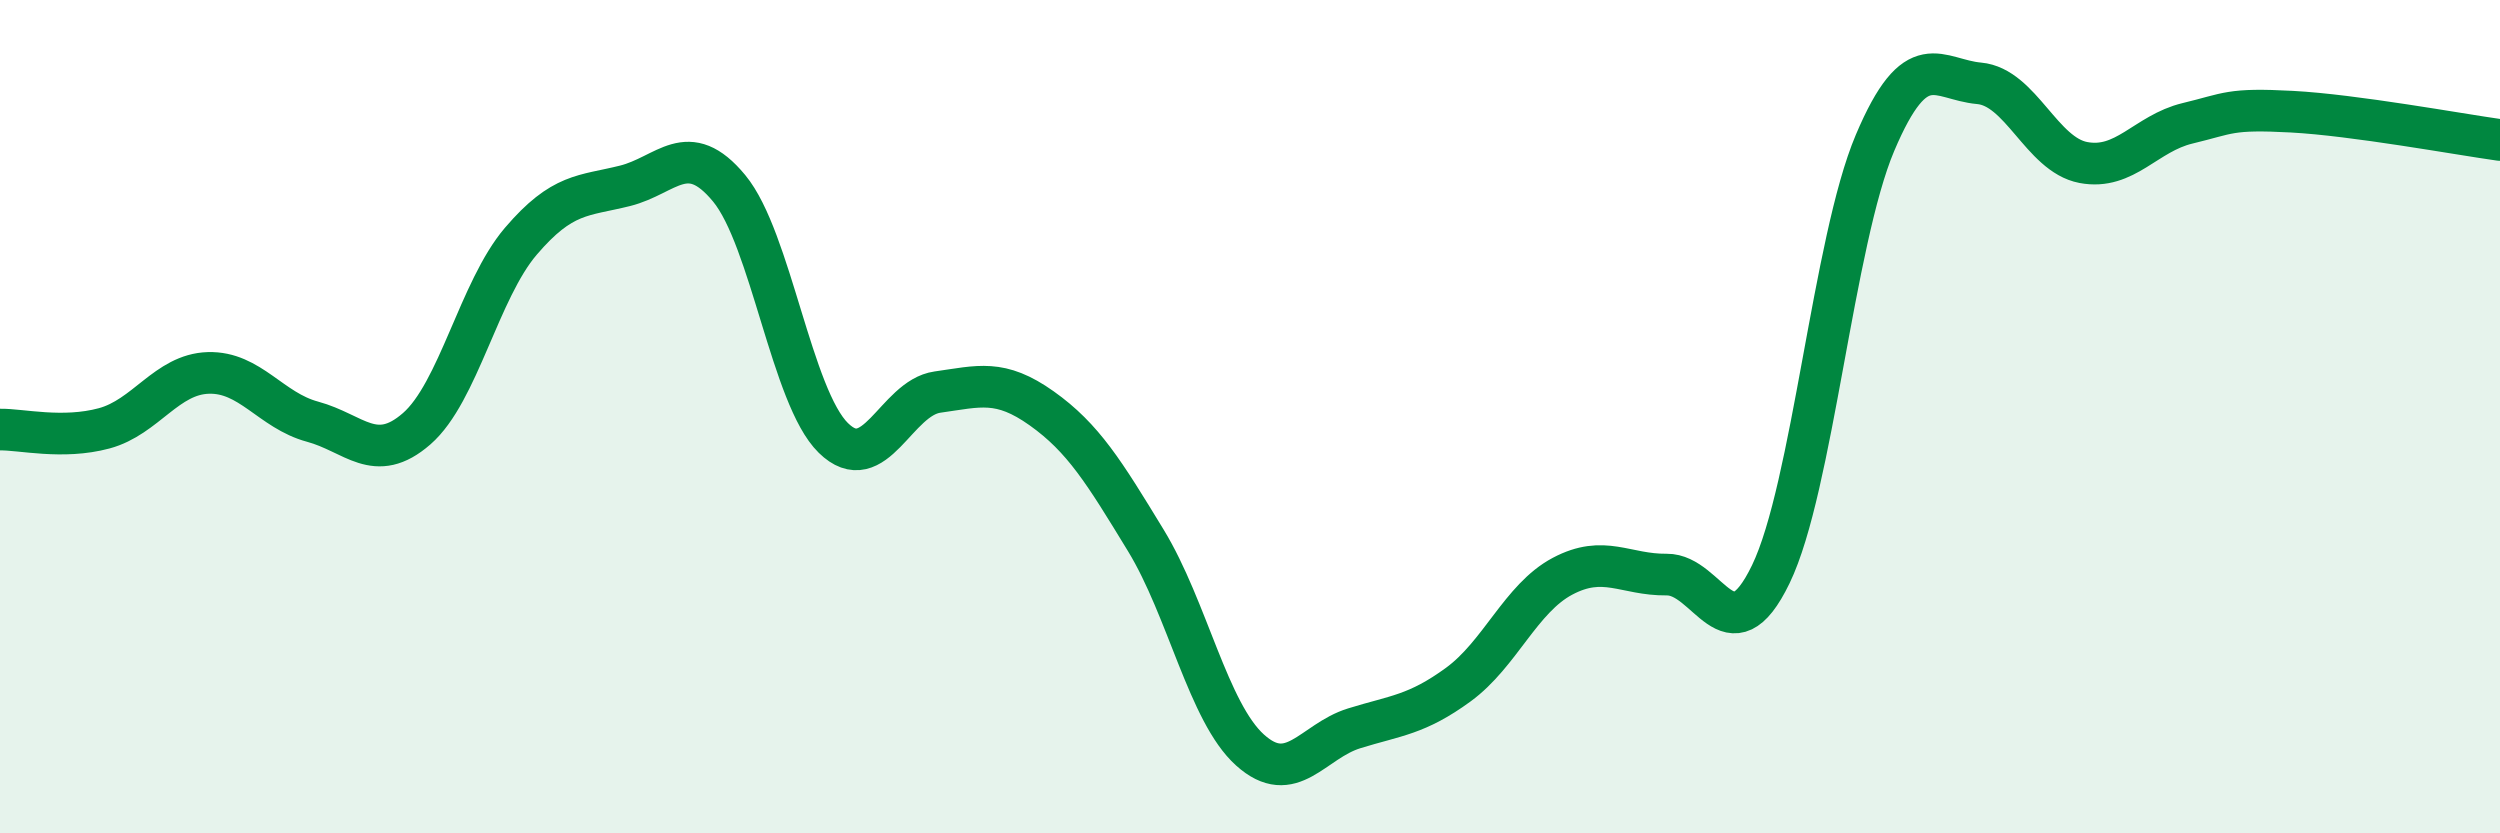
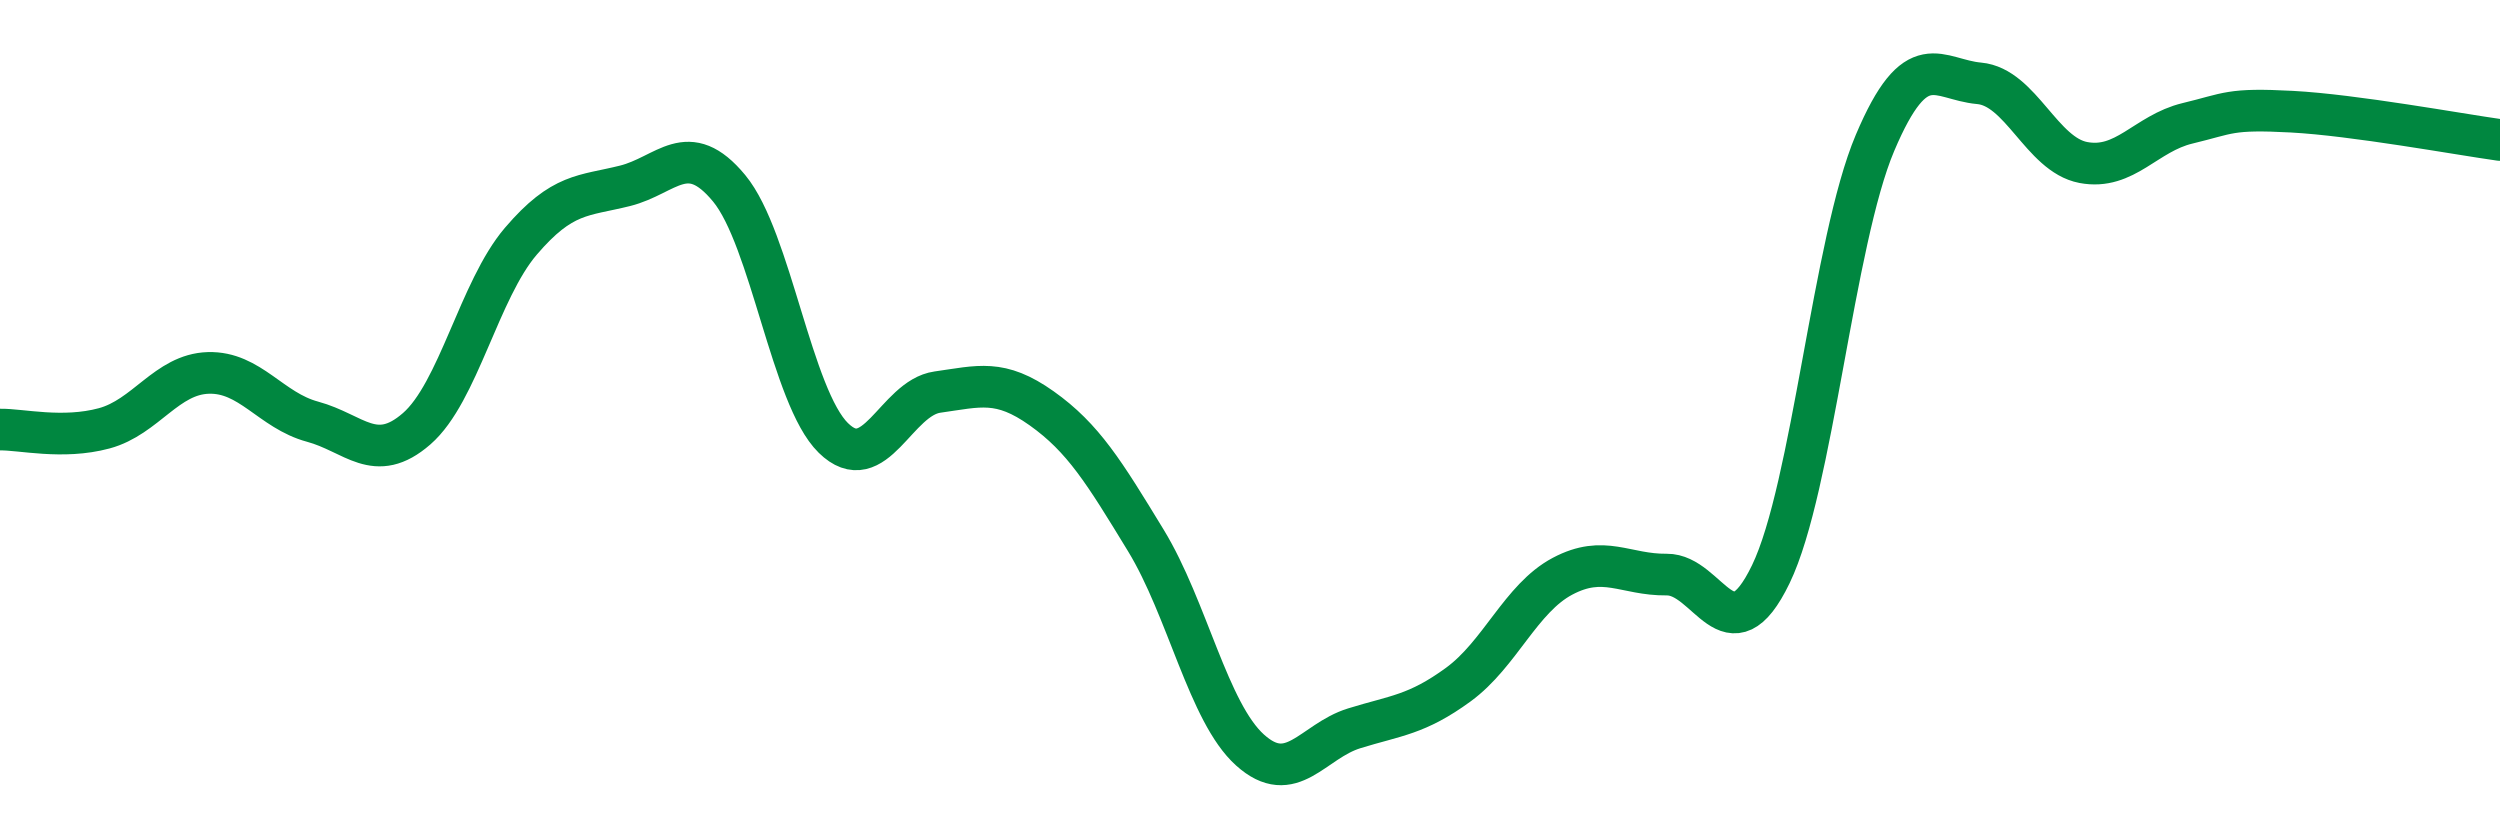
<svg xmlns="http://www.w3.org/2000/svg" width="60" height="20" viewBox="0 0 60 20">
-   <path d="M 0,10.31 C 0.5,10.3 1.5,10.55 2.5,10.28 C 3.5,10.01 4,8.98 5,8.95 C 6,8.92 6.5,9.85 7.5,10.12 C 8.5,10.39 9,11.16 10,10.29 C 11,9.42 11.5,6.96 12.5,5.79 C 13.5,4.62 14,4.71 15,4.46 C 16,4.21 16.5,3.31 17.5,4.52 C 18.5,5.73 19,9.53 20,10.51 C 21,11.49 21.5,9.55 22.5,9.41 C 23.5,9.27 24,9.09 25,9.8 C 26,10.51 26.5,11.33 27.5,12.97 C 28.5,14.61 29,17.1 30,18 C 31,18.9 31.5,17.79 32.5,17.48 C 33.5,17.17 34,17.16 35,16.43 C 36,15.7 36.5,14.36 37.5,13.83 C 38.5,13.3 39,13.8 40,13.79 C 41,13.78 41.5,15.85 42.5,13.78 C 43.5,11.71 44,5.79 45,3.43 C 46,1.07 46.5,1.91 47.5,2 C 48.5,2.09 49,3.71 50,3.9 C 51,4.09 51.5,3.2 52.5,2.96 C 53.5,2.72 53.5,2.6 55,2.68 C 56.5,2.76 59,3.22 60,3.36L60 20L0 20Z" fill="#008740" opacity="0.1" stroke-linecap="round" stroke-linejoin="round" />
  <path d="M 0,10.31 C 0.5,10.3 1.5,10.55 2.5,10.28 C 3.5,10.01 4,8.98 5,8.95 C 6,8.92 6.5,9.85 7.5,10.12 C 8.5,10.39 9,11.16 10,10.29 C 11,9.42 11.5,6.96 12.5,5.79 C 13.5,4.62 14,4.71 15,4.46 C 16,4.21 16.5,3.31 17.5,4.52 C 18.5,5.73 19,9.53 20,10.51 C 21,11.49 21.5,9.55 22.5,9.41 C 23.5,9.27 24,9.09 25,9.8 C 26,10.51 26.5,11.33 27.5,12.97 C 28.5,14.61 29,17.1 30,18 C 31,18.9 31.5,17.79 32.5,17.48 C 33.5,17.17 34,17.16 35,16.43 C 36,15.7 36.5,14.36 37.5,13.83 C 38.5,13.3 39,13.8 40,13.79 C 41,13.78 41.5,15.85 42.5,13.78 C 43.5,11.71 44,5.79 45,3.43 C 46,1.07 46.5,1.91 47.5,2 C 48.5,2.09 49,3.71 50,3.9 C 51,4.09 51.5,3.2 52.5,2.96 C 53.5,2.72 53.5,2.6 55,2.68 C 56.5,2.76 59,3.22 60,3.36" stroke="#008740" stroke-width="1" fill="none" stroke-linecap="round" stroke-linejoin="round" />
</svg>